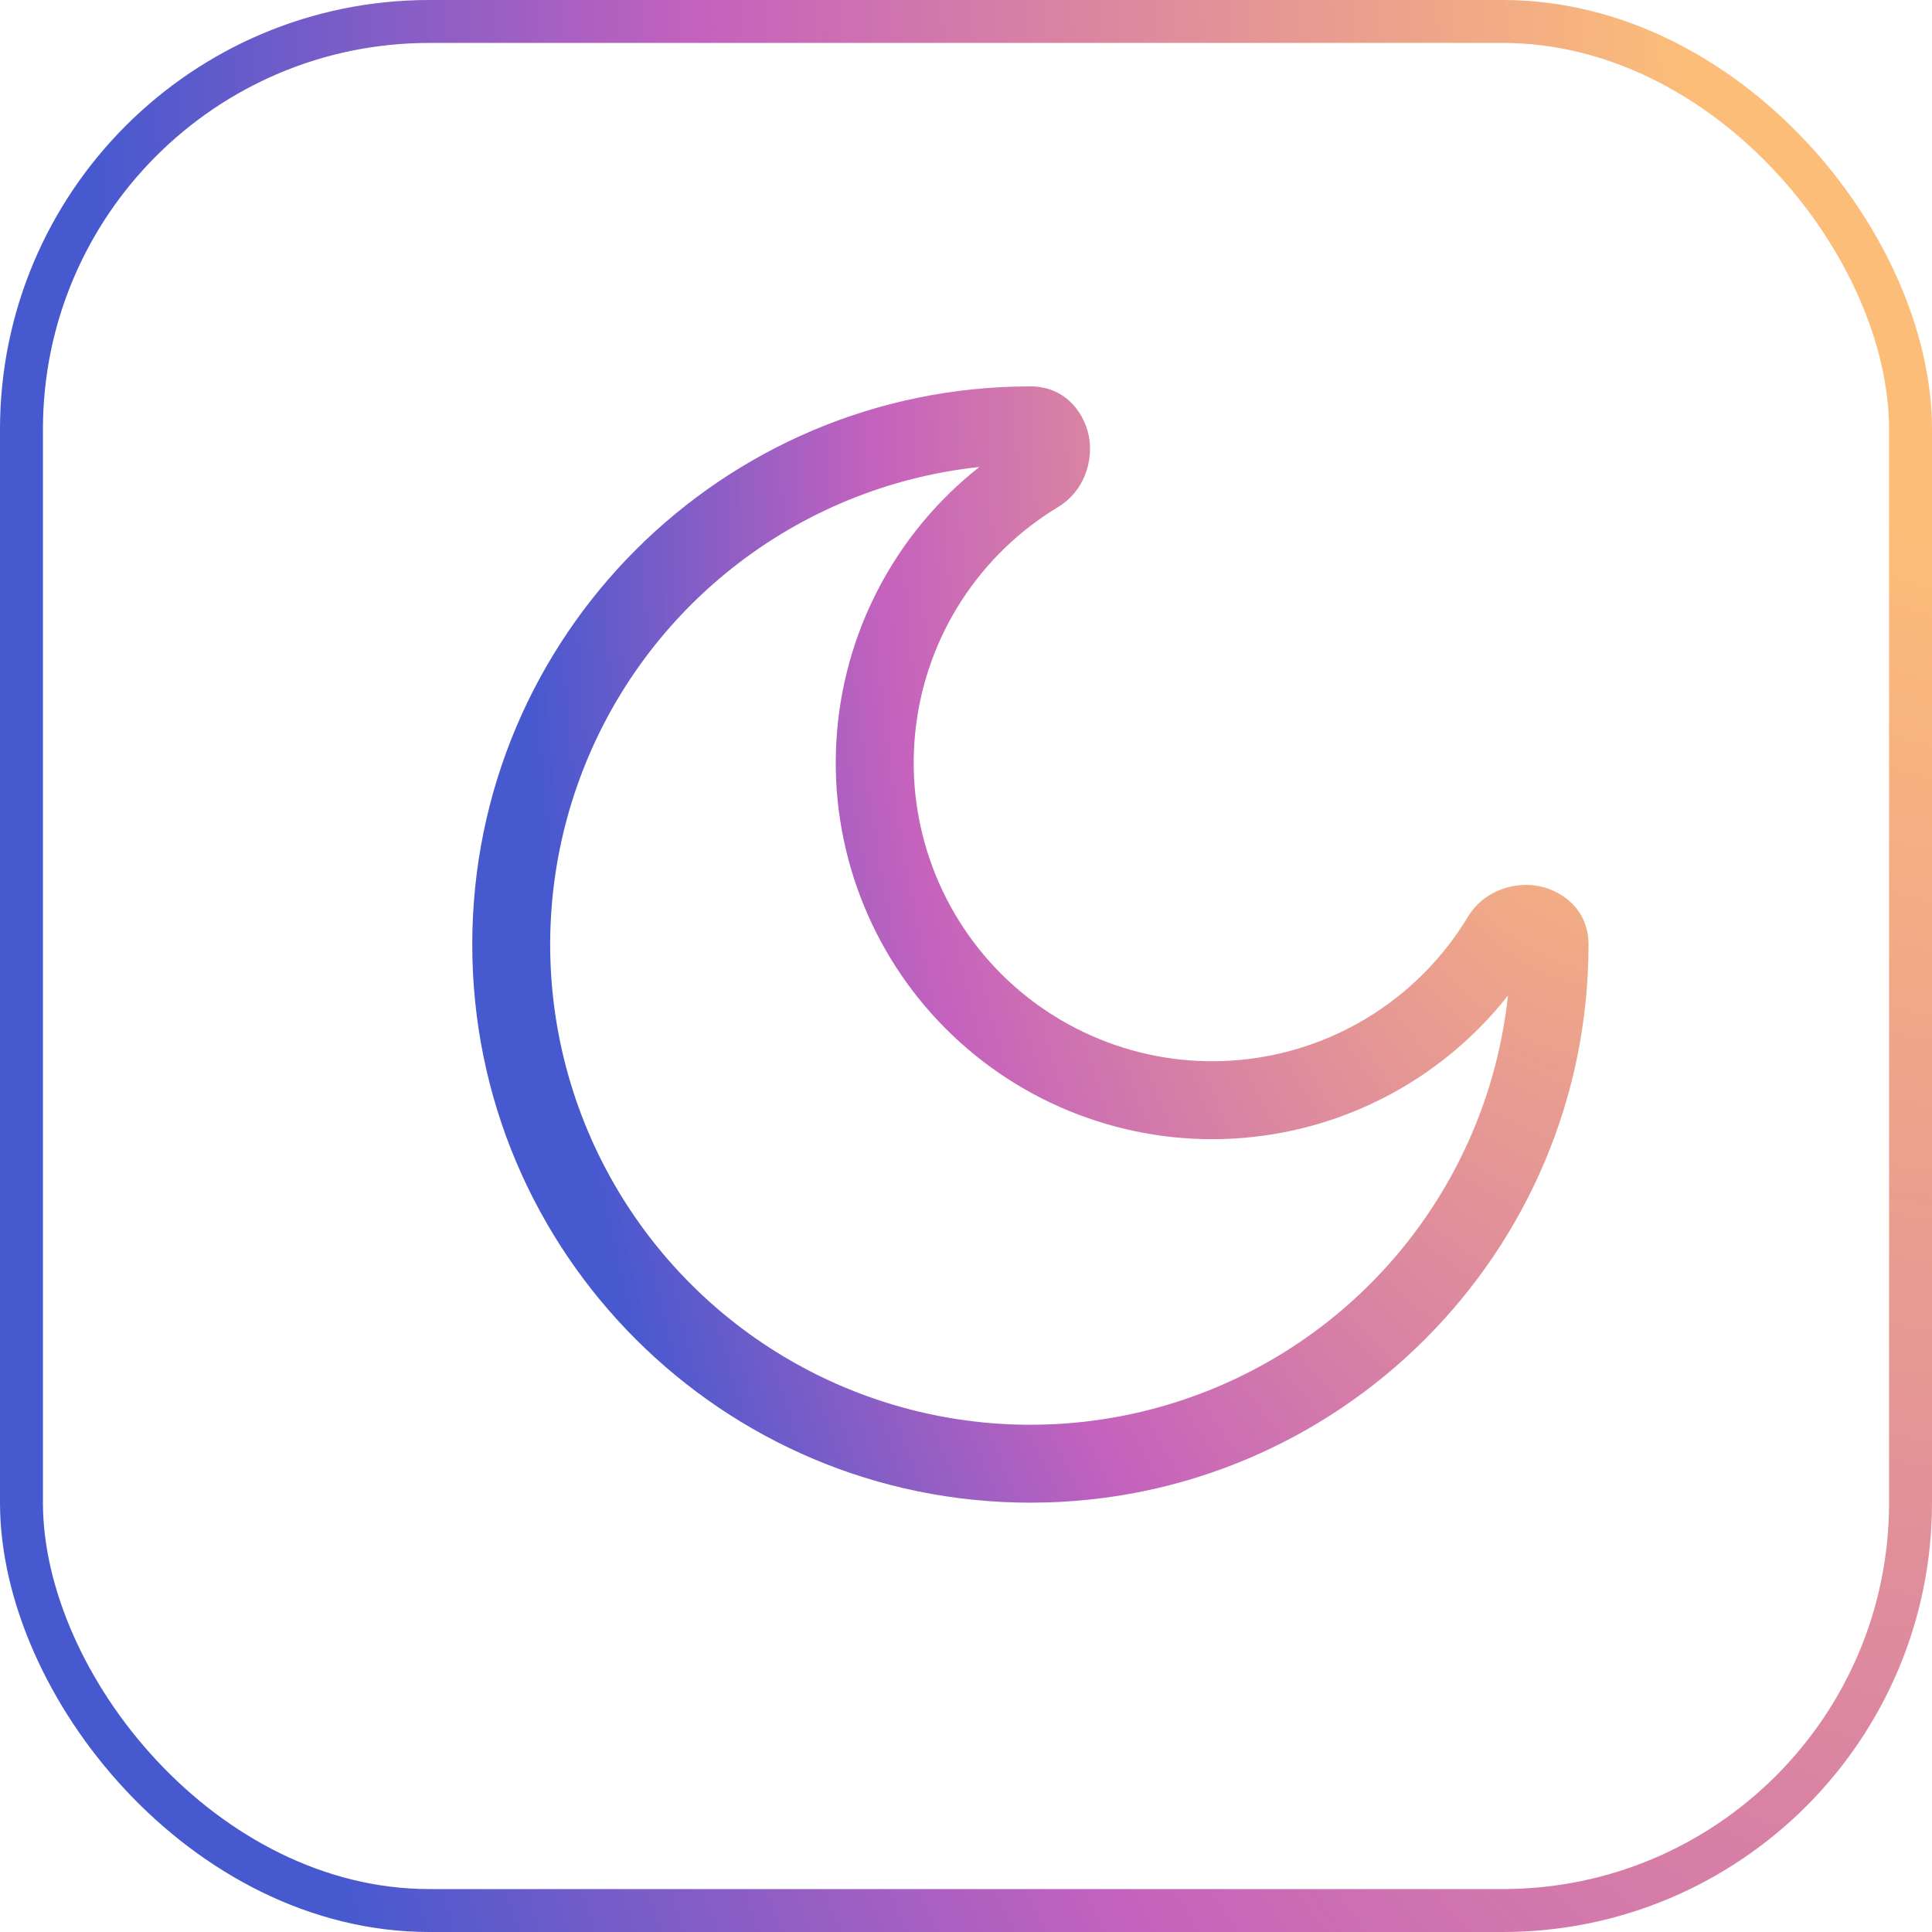
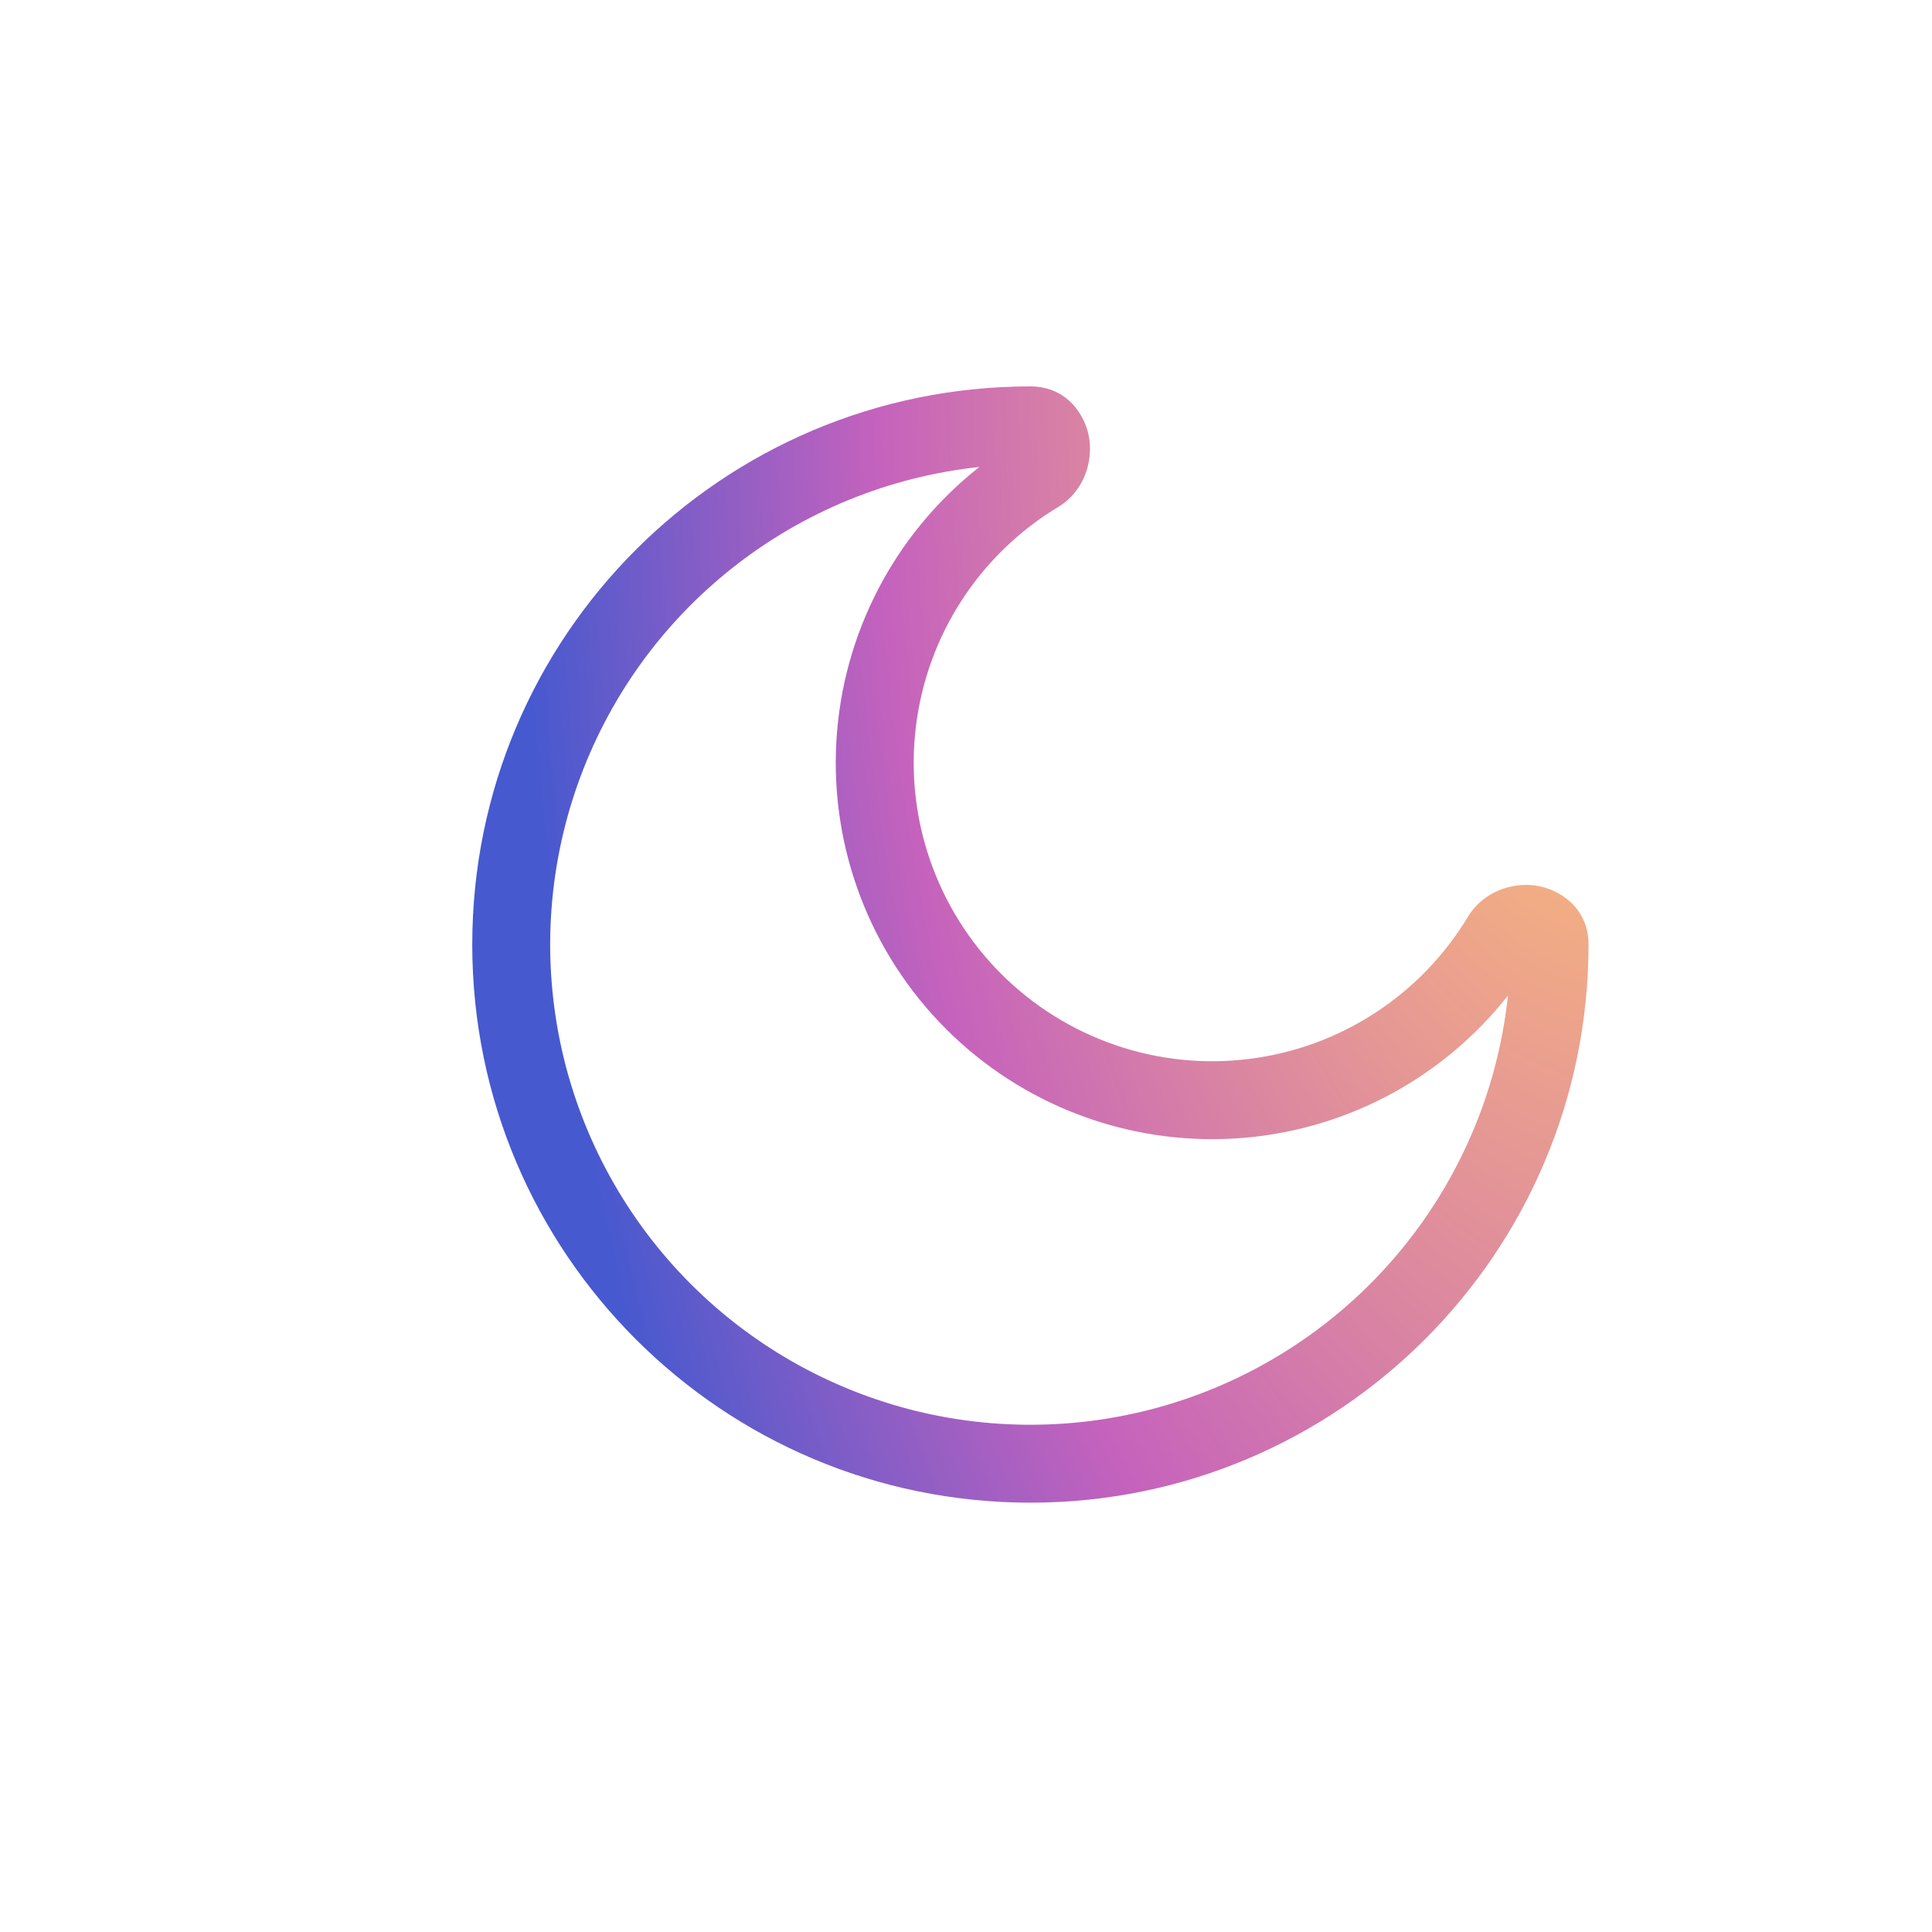
<svg xmlns="http://www.w3.org/2000/svg" width="45" height="45" viewBox="0 0 45 45" fill="none">
  <path fill-rule="evenodd" clip-rule="evenodd" d="M22.811 10.877C20.712 11.101 18.72 11.915 17.064 13.224C15.407 14.533 14.156 16.284 13.453 18.275C12.75 20.265 12.625 22.414 13.091 24.473C13.558 26.532 14.598 28.416 16.091 29.909C17.584 31.402 19.468 32.442 21.527 32.909C23.586 33.375 25.735 33.25 27.725 32.547C29.716 31.844 31.467 30.593 32.776 28.936C34.085 27.28 34.899 25.288 35.123 23.189C34.357 24.162 33.393 24.962 32.295 25.536C31.197 26.11 29.99 26.445 28.753 26.518C27.517 26.592 26.278 26.402 25.12 25.962C23.962 25.523 22.91 24.842 22.034 23.966C21.158 23.09 20.477 22.038 20.038 20.88C19.598 19.722 19.408 18.483 19.482 17.247C19.555 16.01 19.89 14.803 20.464 13.705C21.038 12.607 21.838 11.643 22.811 10.877ZM11 22C11 14.82 16.82 9 24 9C24.867 9 25.3 9.691 25.375 10.241C25.446 10.77 25.25 11.444 24.642 11.812C23.739 12.357 22.971 13.101 22.398 13.986C21.824 14.872 21.46 15.877 21.333 16.924C21.205 17.972 21.317 19.034 21.662 20.032C22.006 21.029 22.572 21.936 23.318 22.682C24.064 23.428 24.971 23.994 25.968 24.338C26.966 24.683 28.028 24.795 29.076 24.667C30.123 24.54 31.128 24.176 32.014 23.602C32.9 23.029 33.643 22.261 34.188 21.358C34.556 20.75 35.23 20.554 35.759 20.625C36.309 20.7 37 21.133 37 22C37 29.18 31.18 35 24 35C16.82 35 11 29.18 11 22Z" fill="url(#paint0_radial_900_2914)" />
-   <rect x="0.5" y="0.5" width="44" height="44" rx="9.5" stroke="url(#paint1_radial_900_2914)" />
  <defs>
    <radialGradient id="paint0_radial_900_2914" cx="0" cy="0" r="1" gradientUnits="userSpaceOnUse" gradientTransform="translate(37.653 8.595) rotate(180) scale(25.704 51.55)">
      <stop offset="0.15" stop-color="#FCBD78" />
      <stop offset="0.54" stop-color="#D379AB" />
      <stop offset="0.67" stop-color="#C562BD" />
      <stop offset="1" stop-color="#4659CF" />
    </radialGradient>
    <radialGradient id="paint1_radial_900_2914" cx="0" cy="0" r="1" gradientUnits="userSpaceOnUse" gradientTransform="translate(46.13 -0.7) rotate(180) scale(44.488 89.222)">
      <stop offset="0.15" stop-color="#FCBD78" />
      <stop offset="0.54" stop-color="#D379AB" />
      <stop offset="0.67" stop-color="#C562BD" />
      <stop offset="1" stop-color="#4659CF" />
    </radialGradient>
  </defs>
</svg>